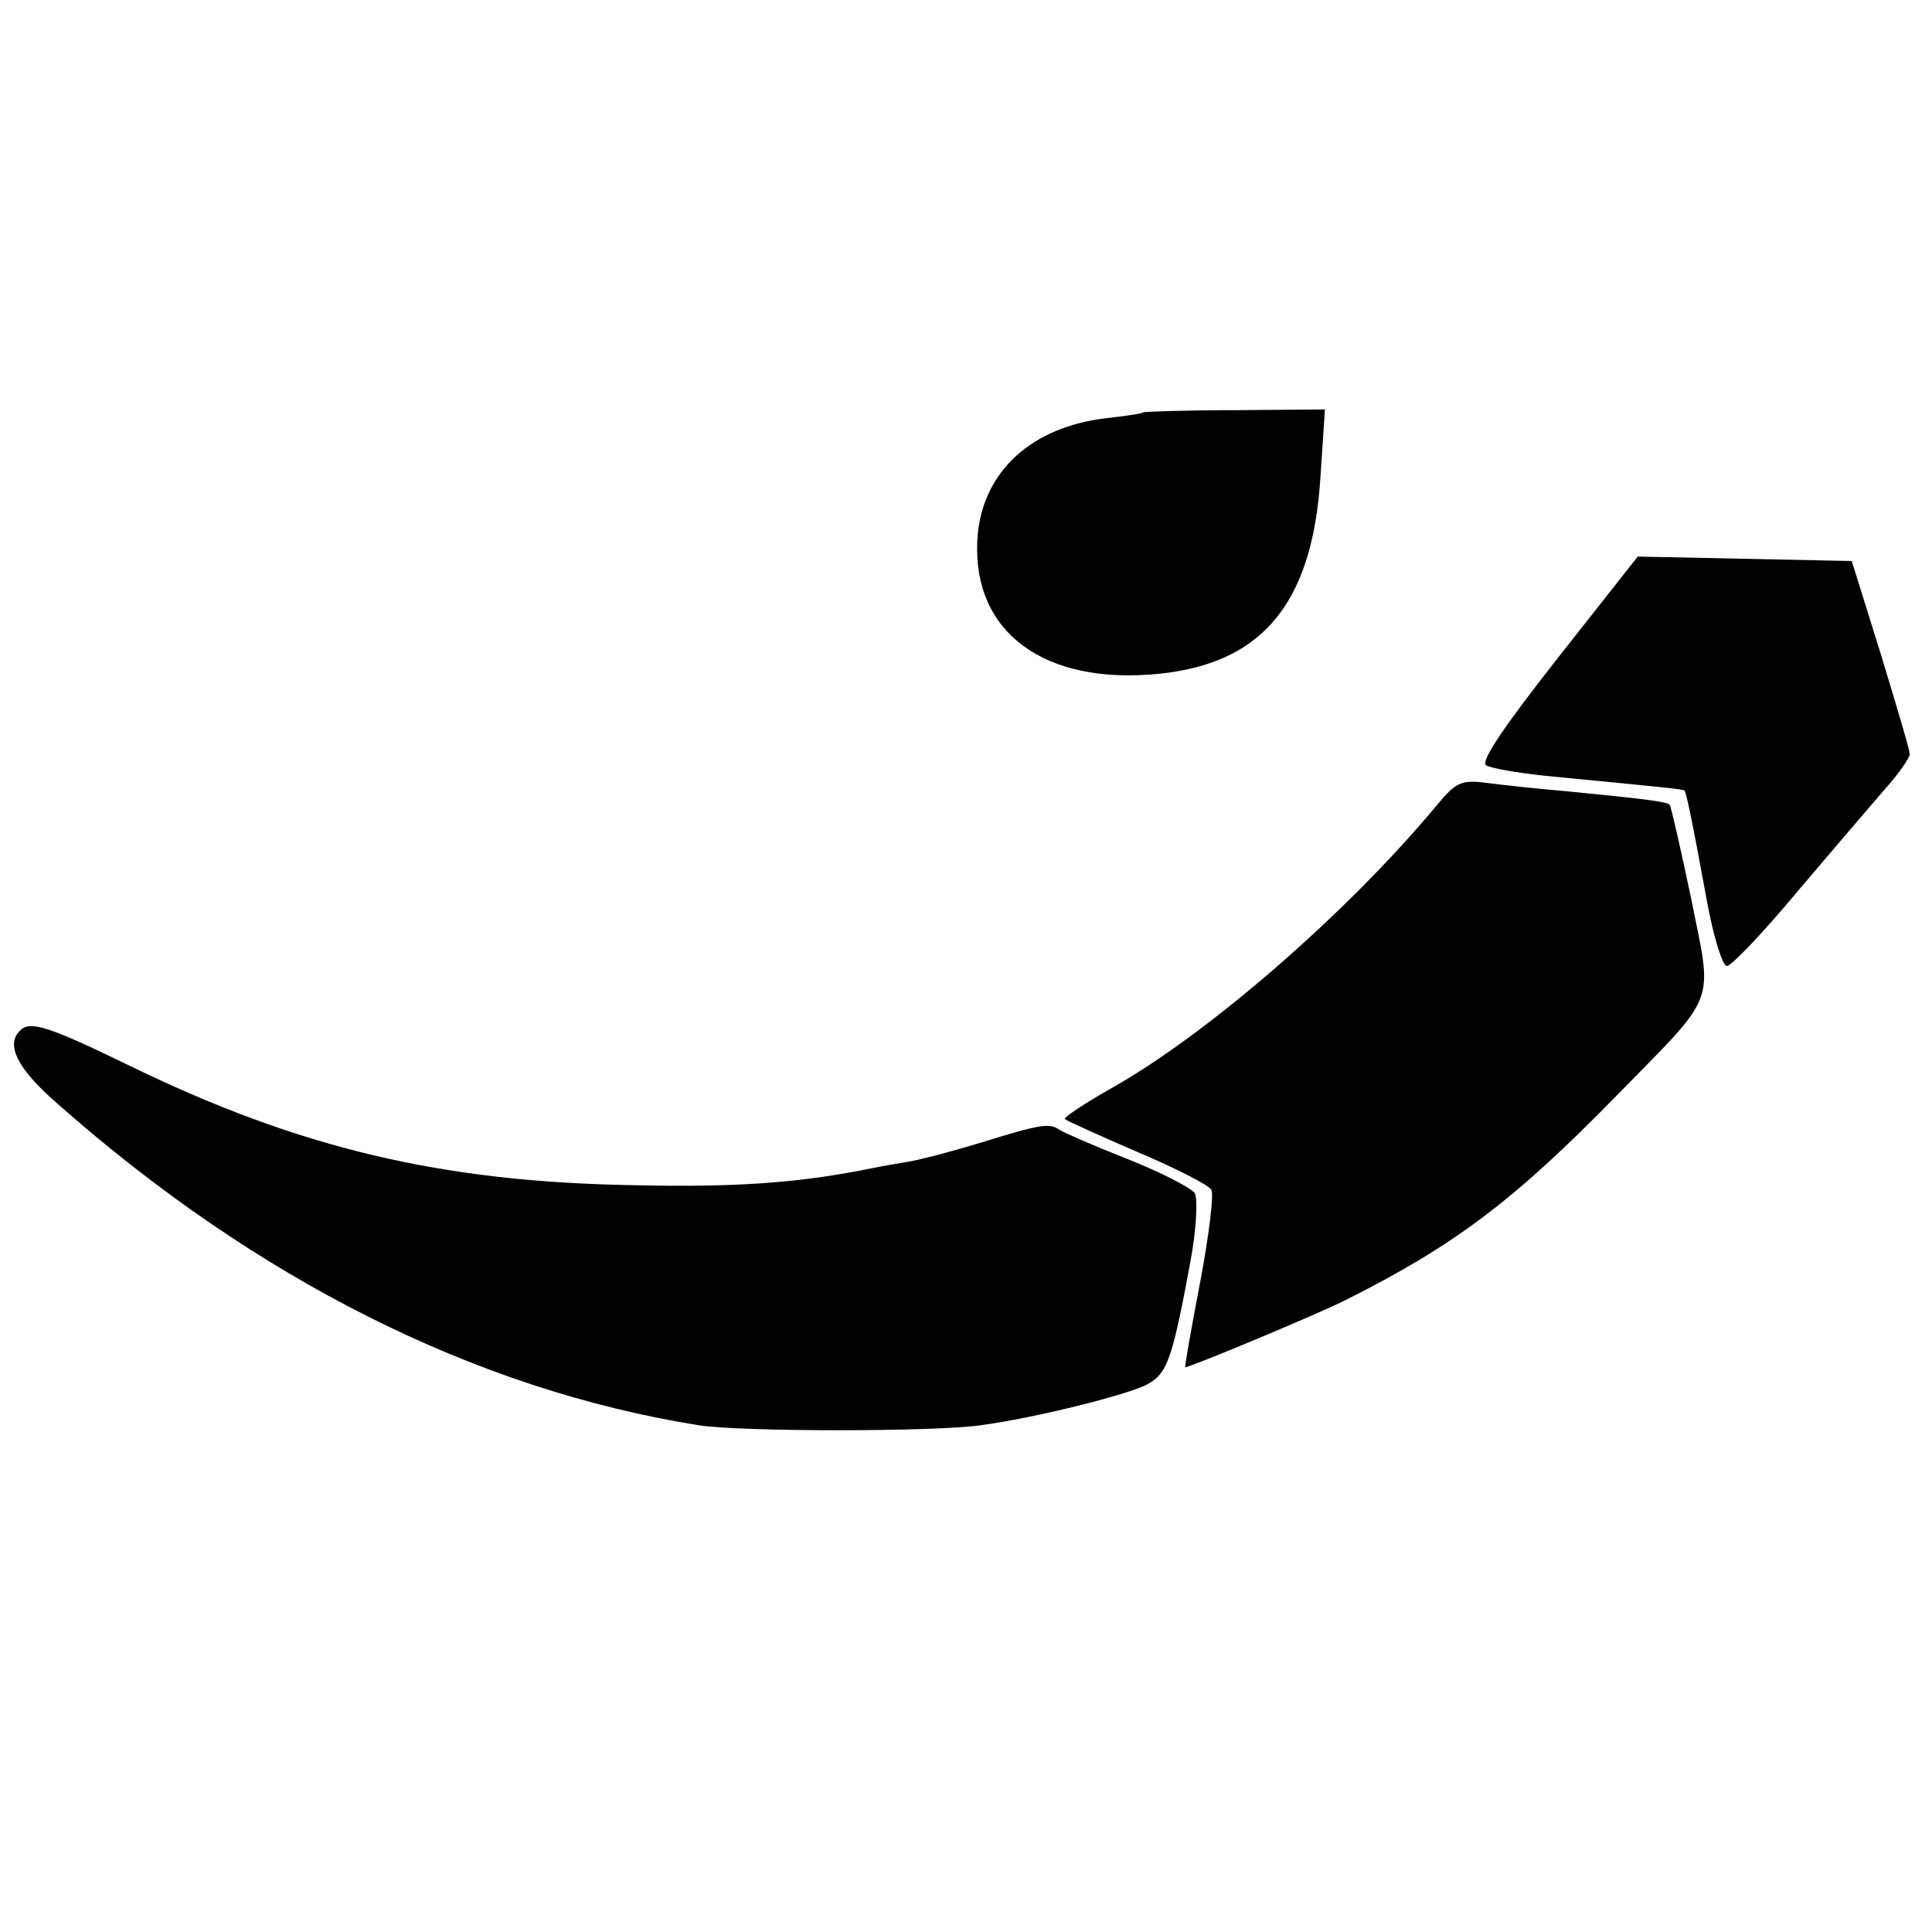
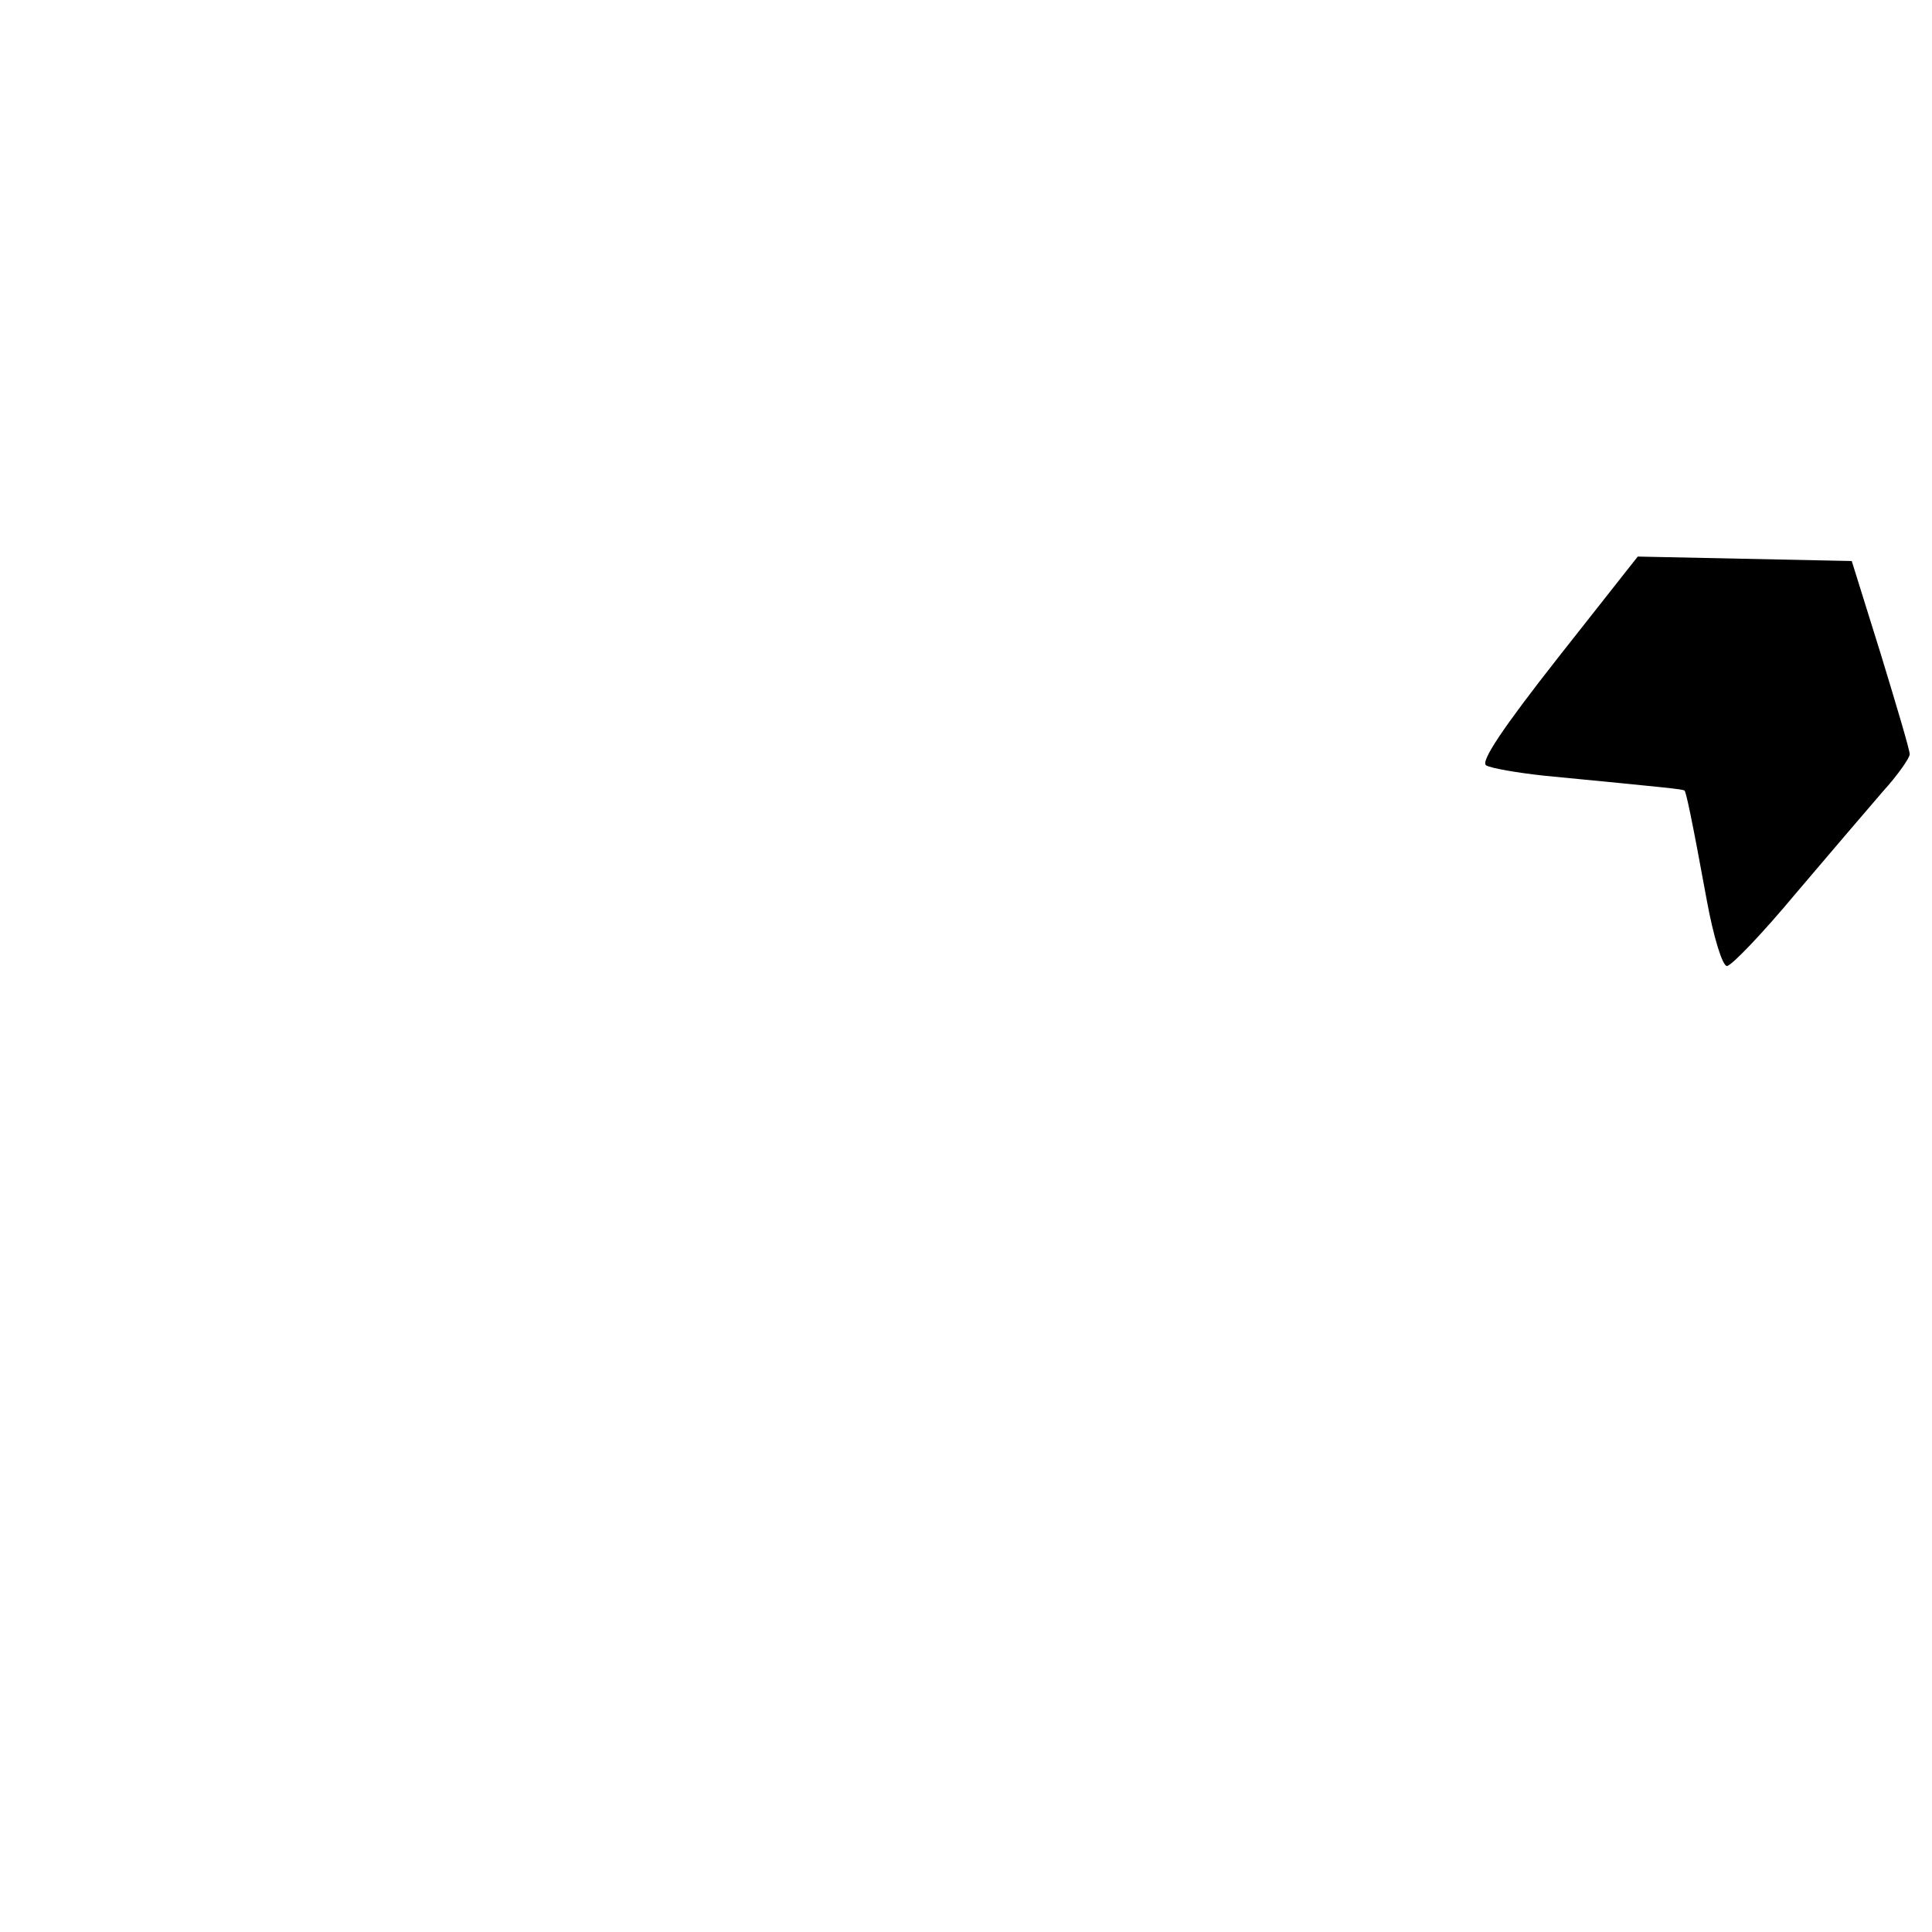
<svg xmlns="http://www.w3.org/2000/svg" version="1.0" width="260pt" height="260pt" viewBox="0 0 260 260" preserveAspectRatio="xMidYMid meet">
  <g transform="translate(0,260) scale(0.1,-0.1)" fill="#000000" stroke="none">
-     <path d="M1538 2045 c-2 -2 -25 -5 -51 -8 -98 -12 -162 -70 -171 -154 -12 -125 78 -201 229 -191 150 10 221 91 232 266 l6 91 -121 -1 c-67 0 -123 -2 -124 -3z" />
    <path d="M2096 1714 c-73 -93 -104 -139 -96 -144 7 -4 42 -10 79 -14 165 -16 186 -18 188 -20 2 -2 9 -33 30 -148 9 -49 21 -88 27 -88 6 0 48 44 93 98 45 53 98 115 117 137 20 22 36 45 36 50 0 6 -18 66 -39 135 l-39 125 -144 3 -144 3 -108 -137z" />
-     <path d="M1935 1518 c-121 -146 -311 -311 -442 -384 -35 -20 -62 -38 -60 -40 2 -2 46 -22 97 -44 52 -22 97 -45 100 -51 4 -5 -3 -62 -15 -125 -12 -63 -21 -114 -20 -114 7 0 182 73 217 91 145 73 224 132 362 273 139 142 131 121 102 266 -14 67 -27 124 -29 127 -5 4 -25 7 -137 18 -36 3 -83 8 -106 11 -37 5 -44 2 -69 -28z" />
-     <path d="M27 1213 c-20 -19 -3 -52 50 -98 268 -237 563 -385 863 -433 56 -9 319 -9 380 0 74 10 193 40 222 54 29 15 35 32 60 166 8 43 10 84 6 92 -4 7 -45 28 -90 46 -46 18 -87 36 -93 40 -13 9 -25 7 -106 -18 -36 -11 -81 -23 -100 -26 -19 -3 -46 -8 -60 -11 -89 -17 -171 -23 -304 -20 -261 4 -453 50 -681 161 -109 53 -134 61 -147 47z" />
  </g>
</svg>